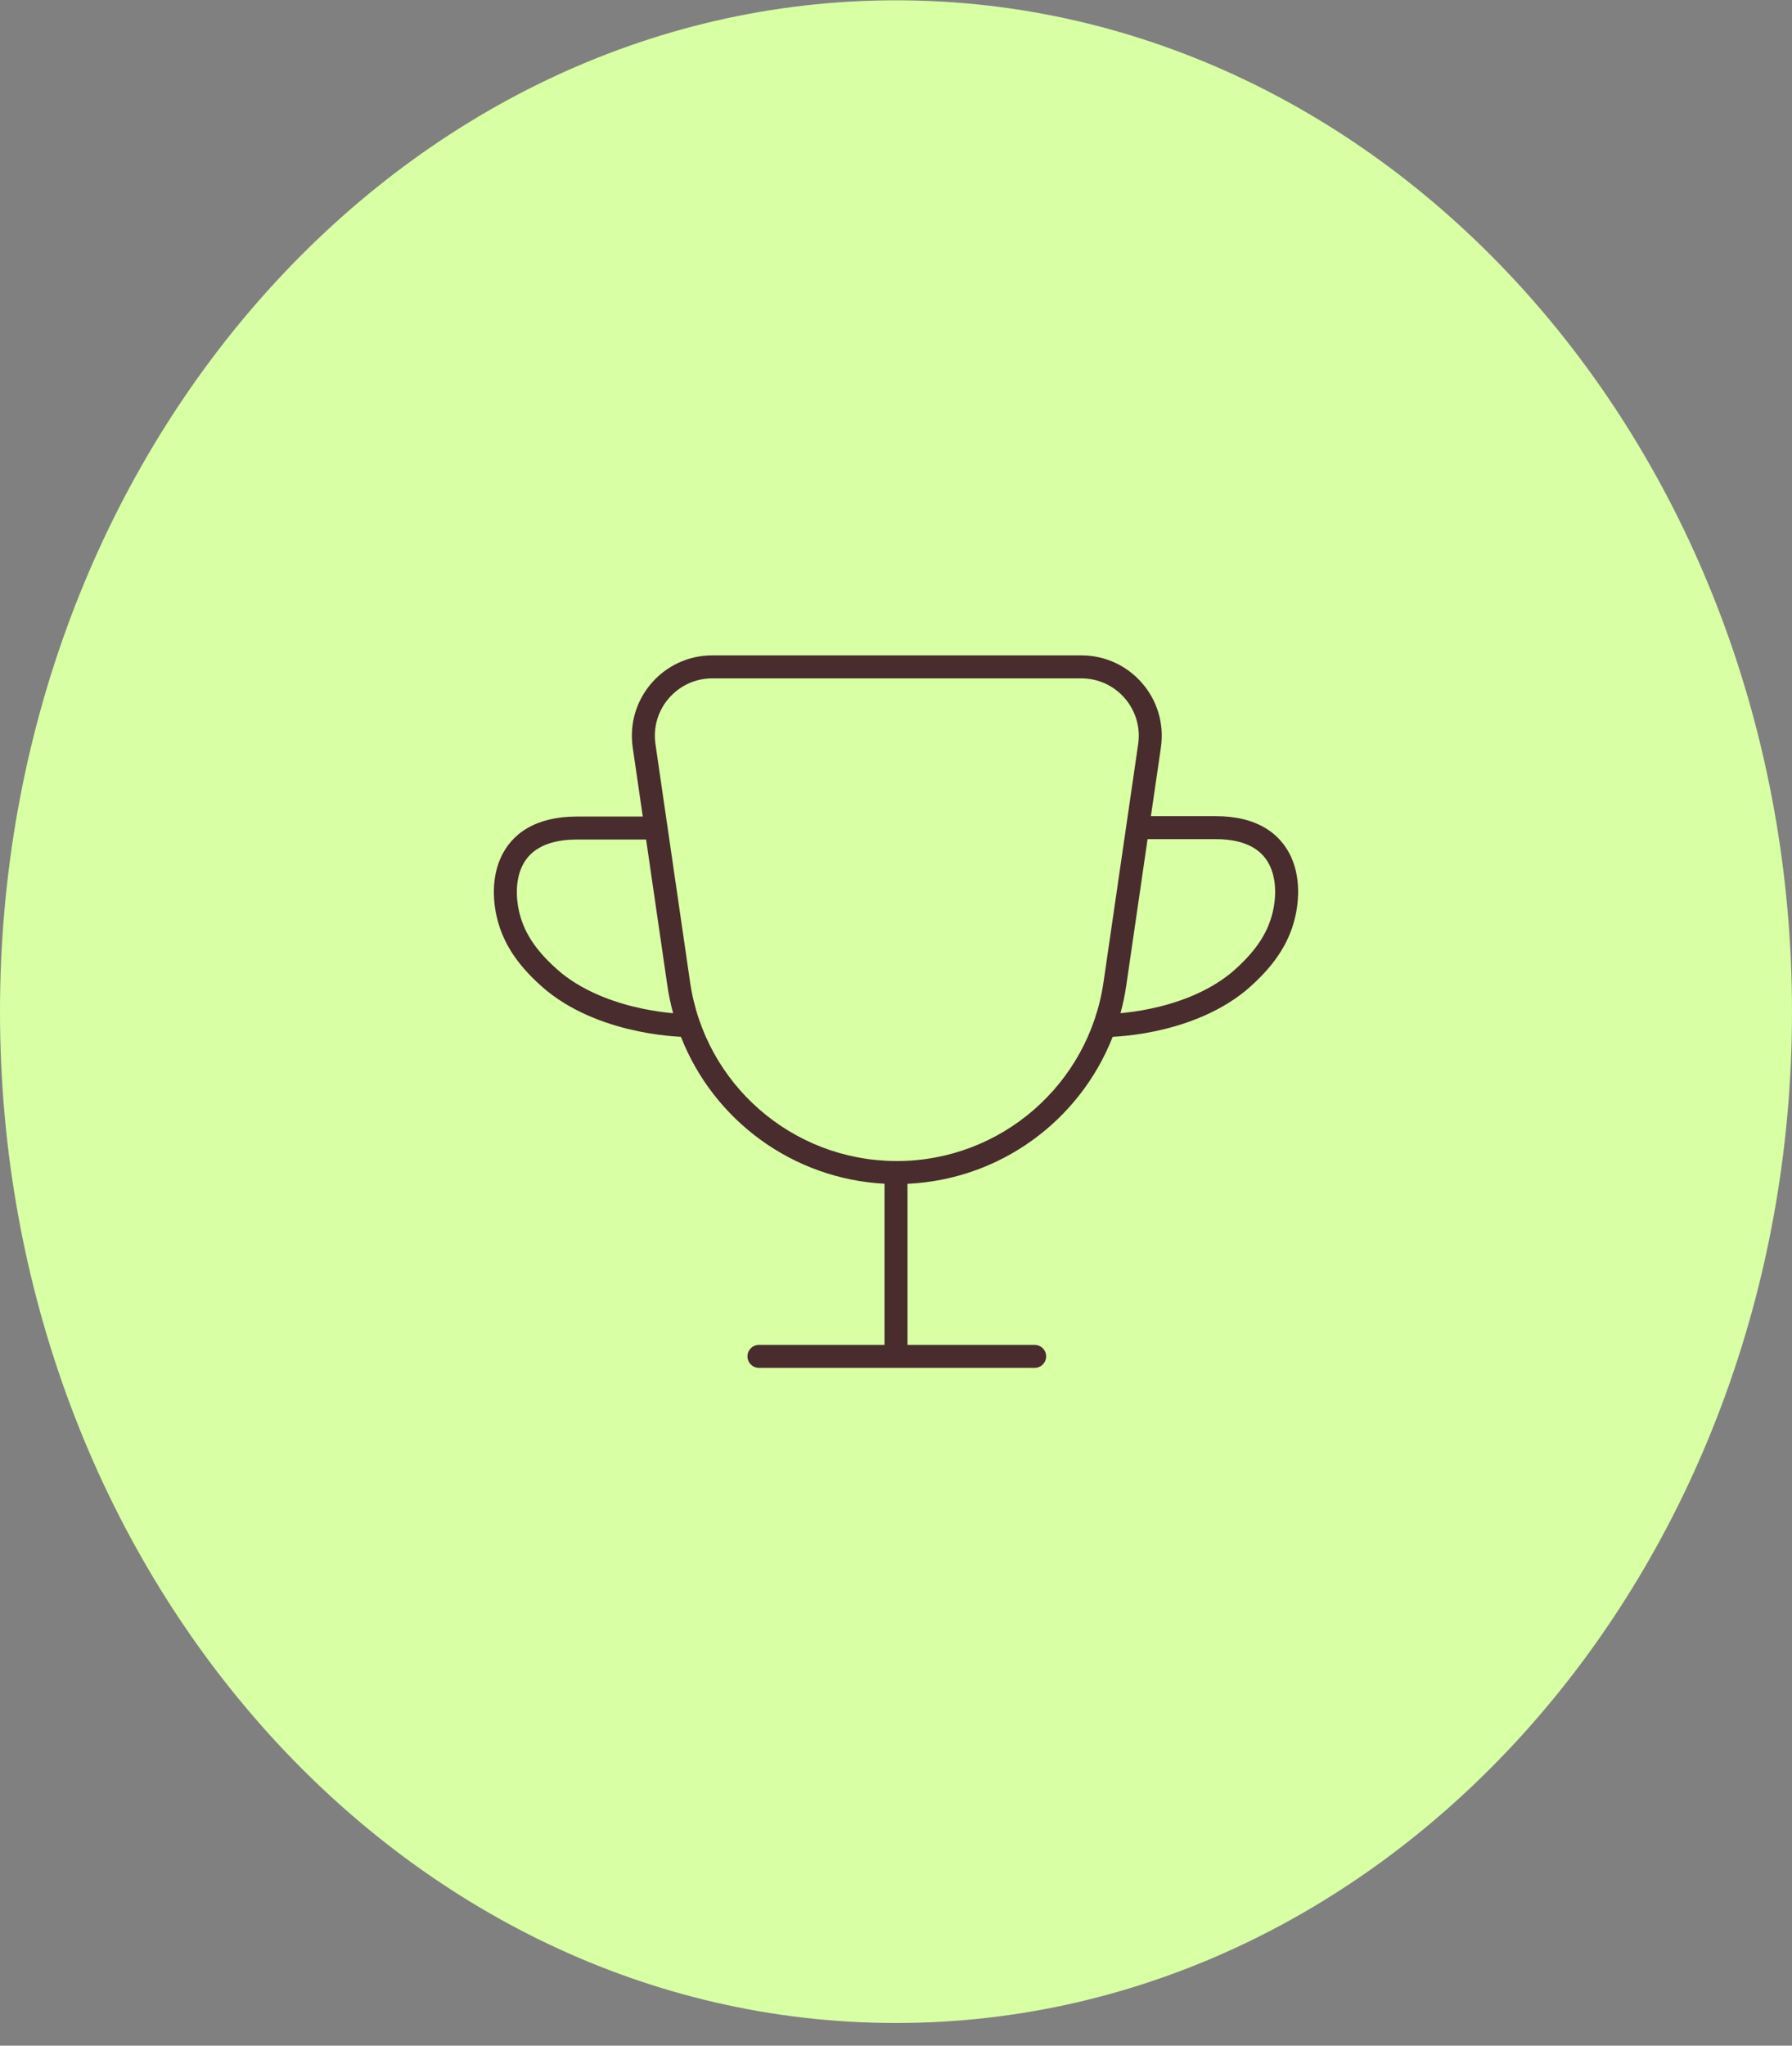
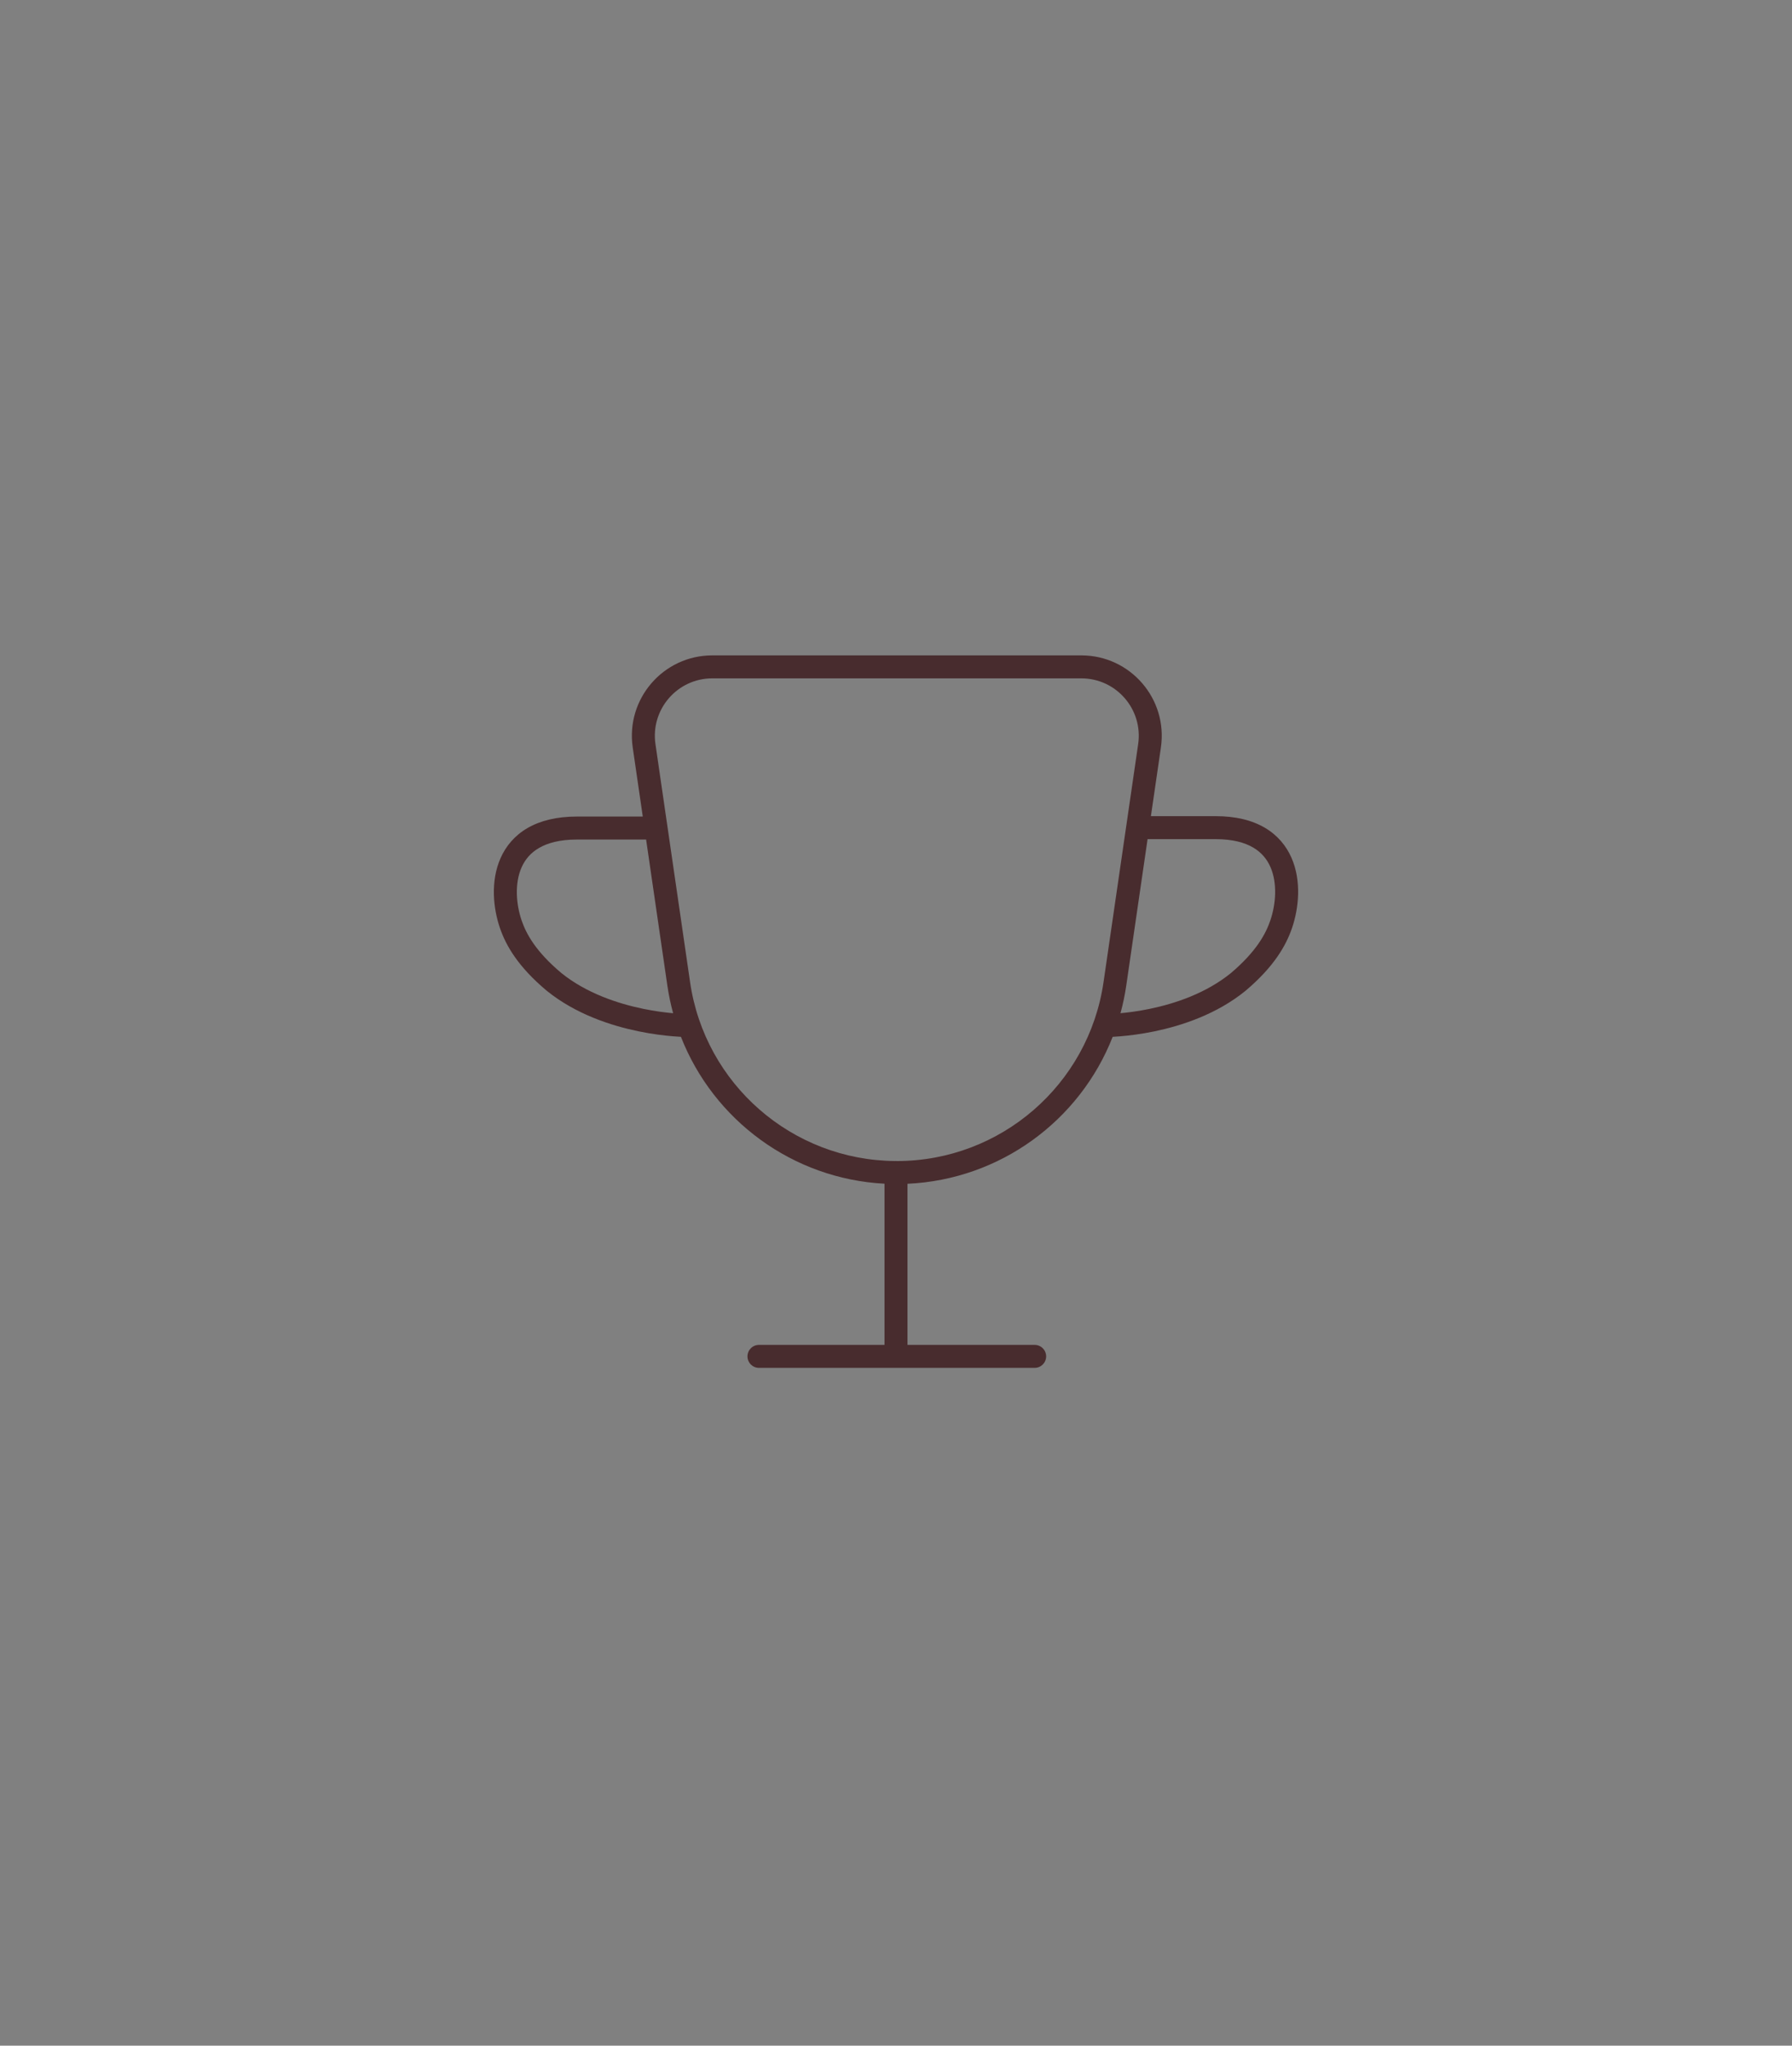
<svg xmlns="http://www.w3.org/2000/svg" width="78" height="89" viewBox="0 0 78 89" fill="none">
  <rect x="0" y="0" width="78" height="89" fill="#808080" stroke="none" />
-   <path d="M39 88.013C60.539 88.013 78 68.313 78 44.013C78 19.712 60.539 0.013 39 0.013C17.461 0.013 0 19.712 0 44.013C0 68.313 17.461 88.013 39 88.013Z" fill="#D8FFA4" />
  <path fill-rule="evenodd" clip-rule="evenodd" d="M27.54 32.517C27.233 30.405 28.87 28.513 31.004 28.513H47.067C49.201 28.513 50.838 30.405 50.531 32.517L50.095 35.508L51.186 35.508L52.915 35.508C53.791 35.508 54.499 35.686 55.054 36.012C55.613 36.34 55.986 36.802 56.213 37.316C56.656 38.323 56.532 39.51 56.241 40.365C55.976 41.142 55.455 42.053 54.225 43.096L54.218 43.102C52.964 44.125 51.438 44.623 50.252 44.87C49.655 44.993 49.134 45.055 48.761 45.086C48.633 45.097 48.522 45.104 48.431 45.109C46.999 48.76 43.528 51.318 39.5 51.502V58.511H45.035C45.311 58.511 45.535 58.734 45.535 59.011C45.535 59.287 45.311 59.511 45.035 59.511H39H33.035C32.759 59.511 32.535 59.287 32.535 59.011C32.535 58.734 32.759 58.511 33.035 58.511H38.5V51.499C34.501 51.289 31.062 48.739 29.639 45.109C29.547 45.104 29.434 45.097 29.305 45.086C28.929 45.055 28.403 44.994 27.801 44.87C26.606 44.625 25.067 44.128 23.803 43.108L23.795 43.102C22.555 42.062 22.028 41.152 21.761 40.376C21.467 39.522 21.342 38.335 21.79 37.329C22.019 36.815 22.395 36.354 22.958 36.027C23.517 35.703 24.23 35.525 25.113 35.525L26.857 35.525L27.978 35.525L27.54 32.517ZM28.123 36.525L26.856 36.525L25.113 36.525C24.362 36.525 23.832 36.676 23.461 36.892C23.093 37.105 22.853 37.398 22.703 37.736C22.394 38.431 22.462 39.339 22.706 40.05C22.91 40.64 23.324 41.4 24.434 42.333C25.523 43.21 26.885 43.661 28.002 43.891C28.512 43.995 28.962 44.052 29.299 44.082C29.192 43.689 29.107 43.285 29.047 42.873L28.123 36.525ZM49.023 42.874L49.95 36.508L51.187 36.508L52.915 36.508C53.657 36.508 54.181 36.658 54.548 36.874C54.91 37.087 55.148 37.38 55.297 37.719C55.605 38.418 55.537 39.329 55.294 40.042C55.093 40.634 54.682 41.396 53.582 42.331C52.504 43.209 51.156 43.661 50.049 43.89C49.548 43.994 49.104 44.051 48.771 44.081C48.878 43.689 48.963 43.286 49.023 42.874ZM48.033 42.73C47.383 47.194 43.558 50.507 39.047 50.513C39.032 50.511 39.016 50.511 39 50.511C38.985 50.511 38.971 50.511 38.956 50.512C34.474 50.474 30.683 47.172 30.037 42.729L28.53 32.373C28.31 30.865 29.48 29.513 31.004 29.513H47.067C48.591 29.513 49.761 30.865 49.541 32.373L48.033 42.73Z" fill="#482C2E" />
</svg>